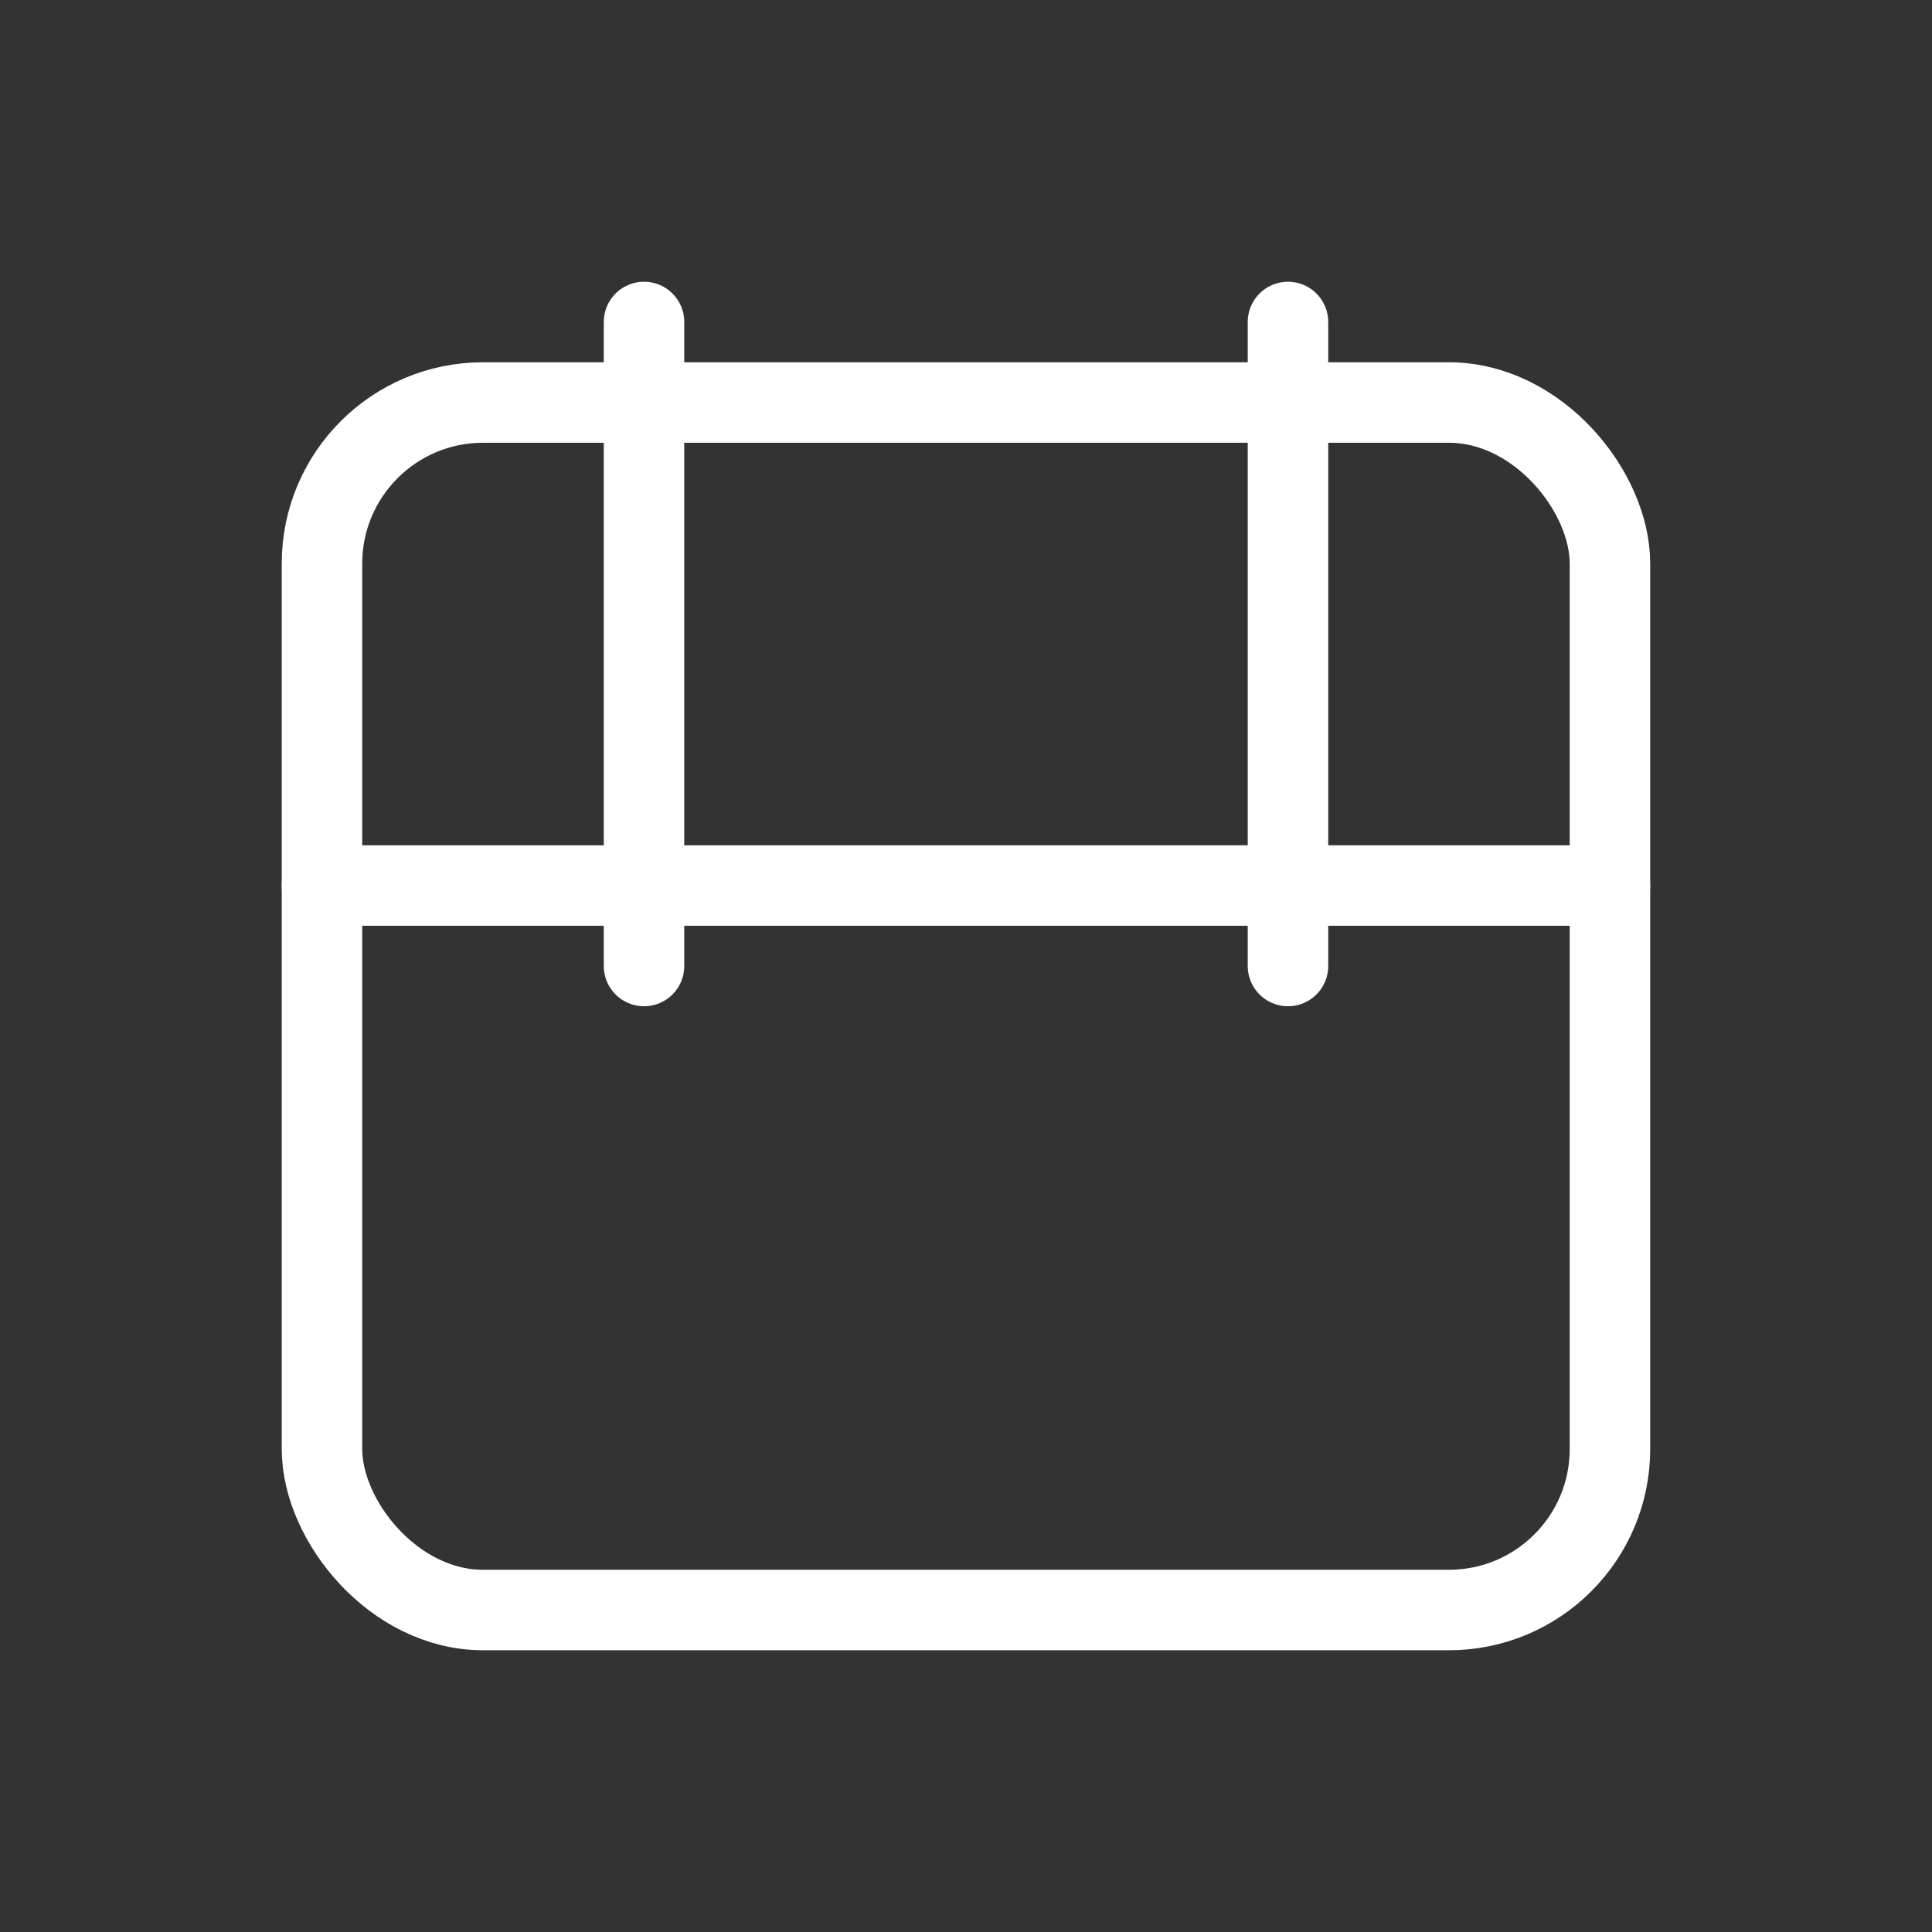
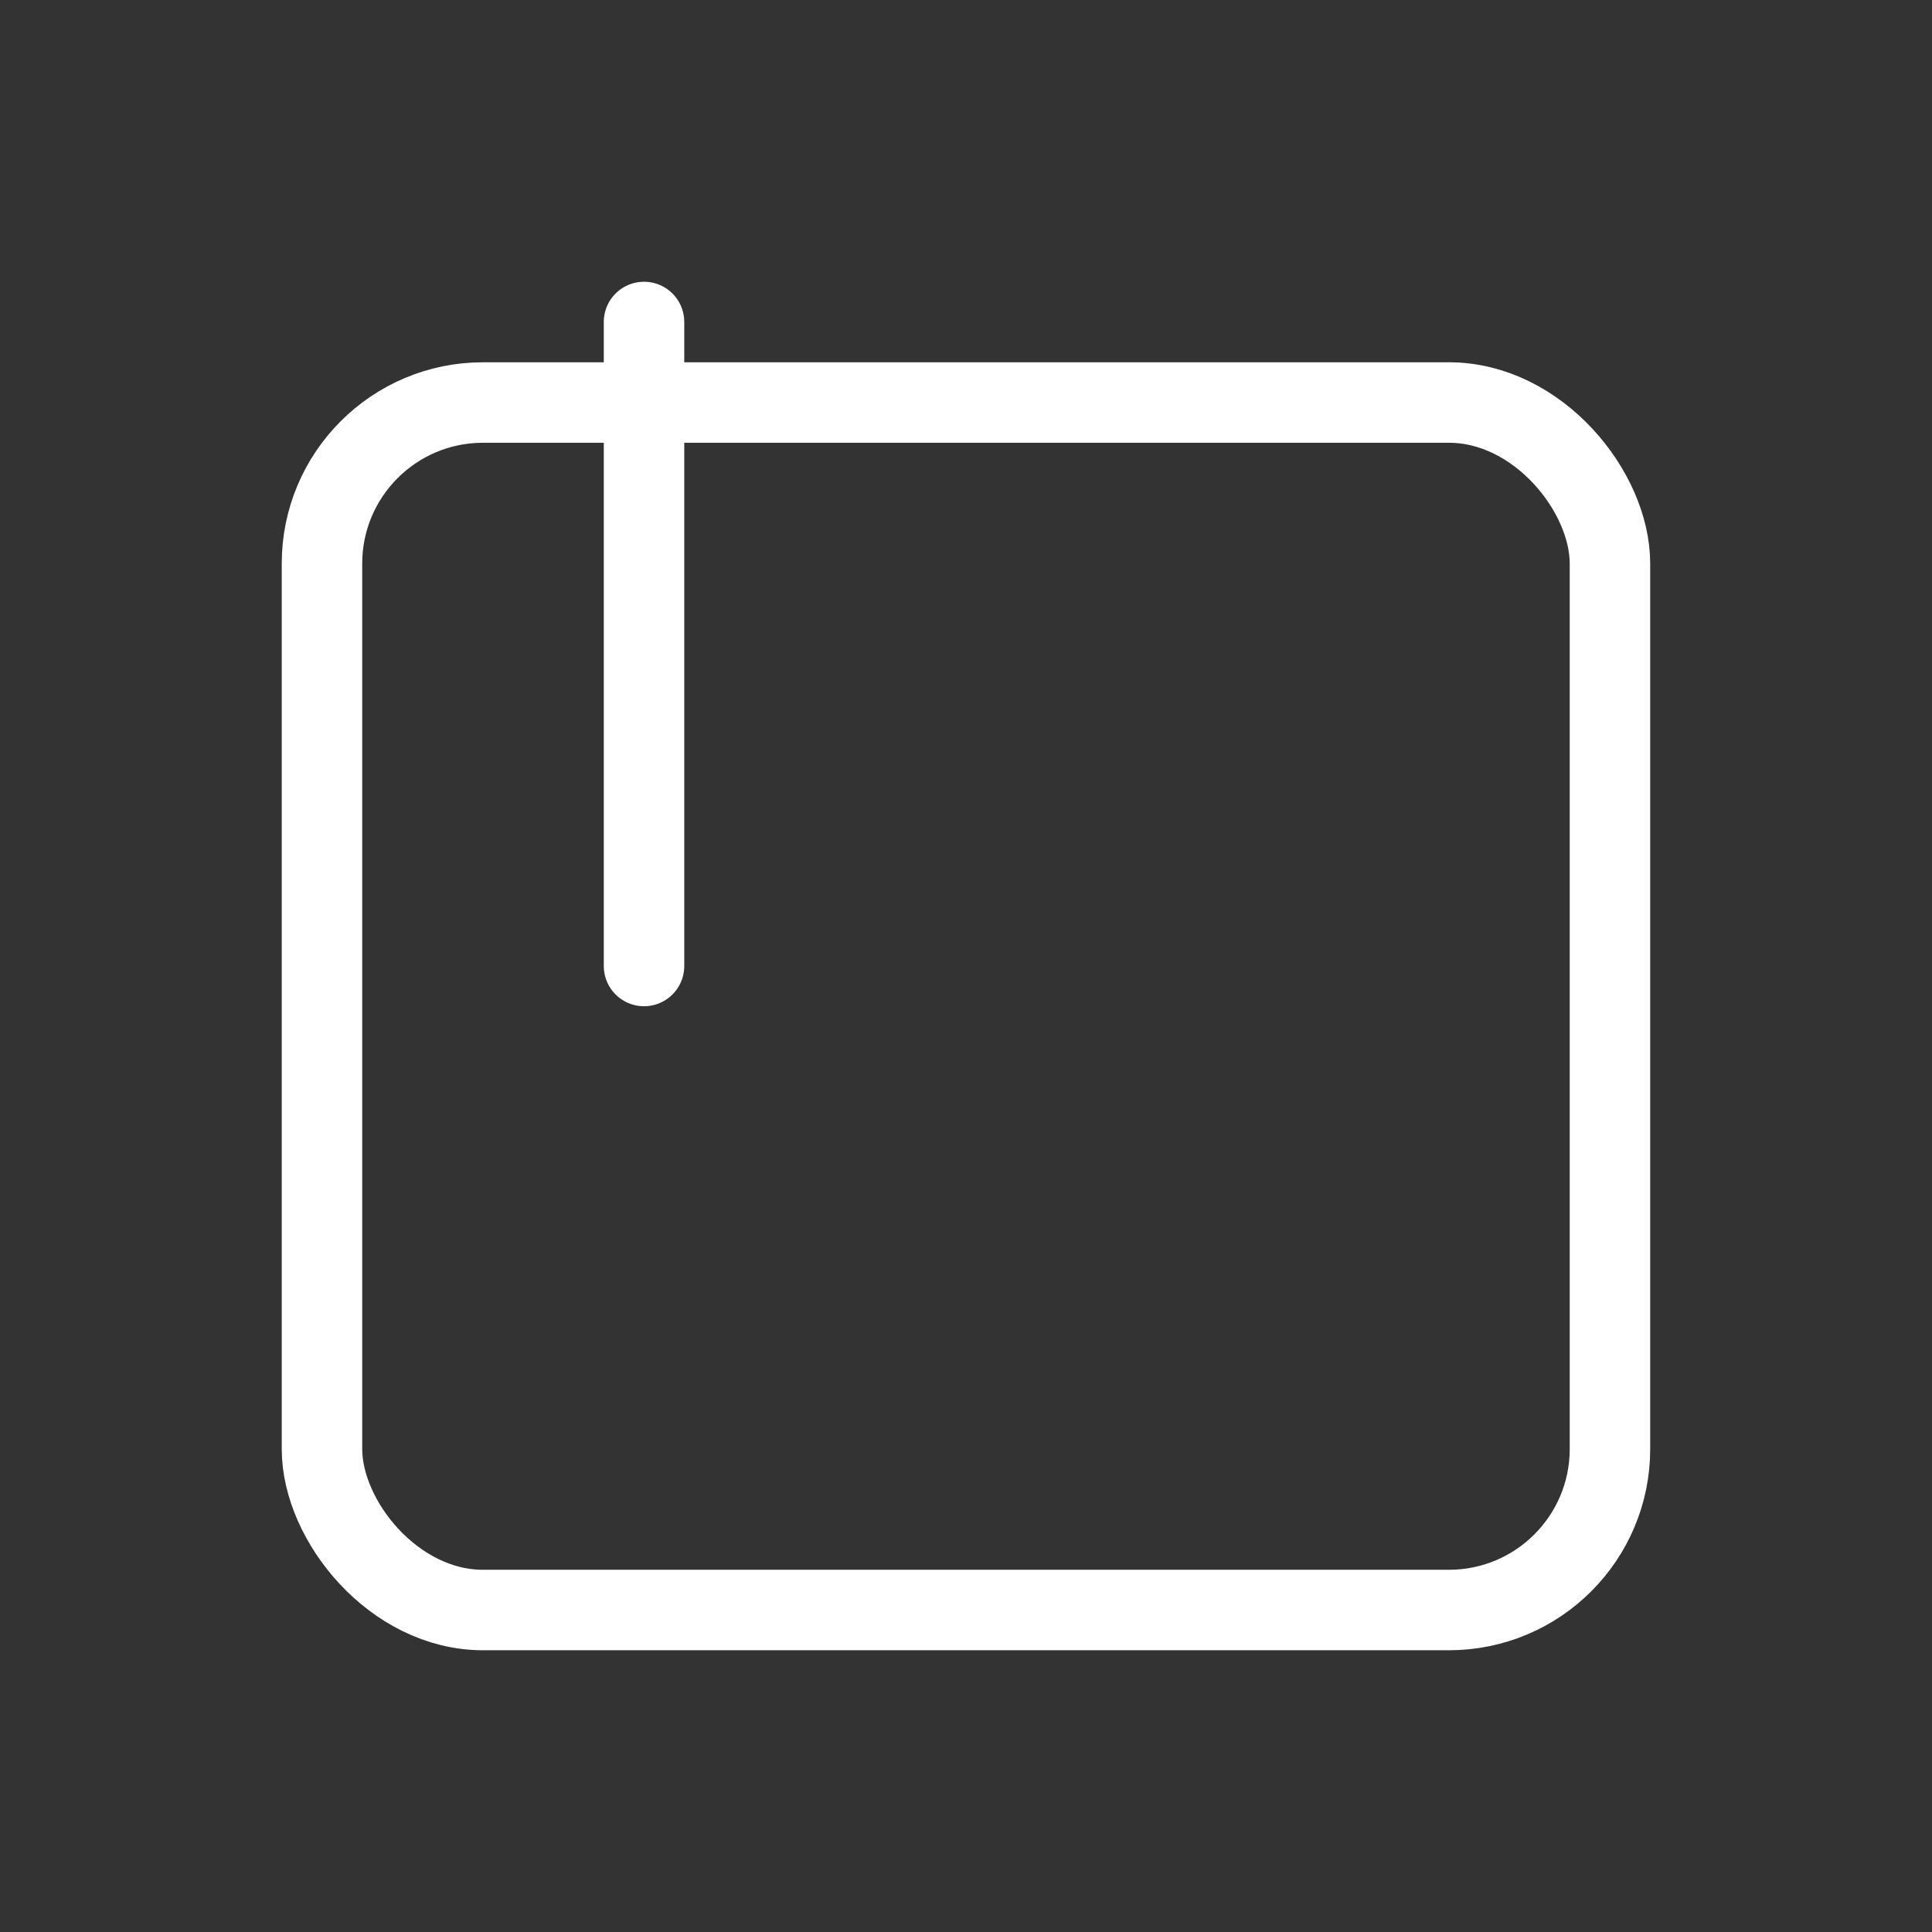
<svg xmlns="http://www.w3.org/2000/svg" width="32" height="32" viewBox="0 0 32 32">
  <rect x="0" y="0" width="32" height="32" fill="#333333" stroke="none" />
  <defs>
    <clipPath id="clip-path">
      <path id="Path_551" data-name="Path 551" d="M0,0H32V32H0Z" transform="translate(-18795 -19992)" fill="#fdc40a" />
    </clipPath>
  </defs>
  <g id="Mask_Group_103" data-name="Mask Group 103" transform="translate(18795 19992)" clip-path="url(#clip-path)">
    <g id="brabazon_calendar" transform="translate(-18795 -19992)">
      <g id="Group_3095" data-name="Group 3095">
        <rect id="Rectangle_689" data-name="Rectangle 689" width="21.333" height="20" rx="2.667" transform="translate(5.333 6.667)" fill="none" stroke="#fff" stroke-linecap="round" stroke-linejoin="round" stroke-width="1.333" />
        <line id="Line_166" data-name="Line 166" y2="10.667" transform="translate(10.667 5.333)" fill="none" stroke="#fff" stroke-linecap="round" stroke-linejoin="round" stroke-width="1.333" />
-         <line id="Line_167" data-name="Line 167" y2="10.667" transform="translate(21.333 5.333)" fill="none" stroke="#fff" stroke-linecap="round" stroke-linejoin="round" stroke-width="1.333" />
-         <line id="Line_168" data-name="Line 168" x2="21.333" transform="translate(5.333 14.667)" fill="none" stroke="#fff" stroke-linecap="round" stroke-linejoin="round" stroke-width="1.333" />
      </g>
-       <rect id="Rectangle_690" data-name="Rectangle 690" width="32" height="32" fill="none" />
    </g>
  </g>
</svg>